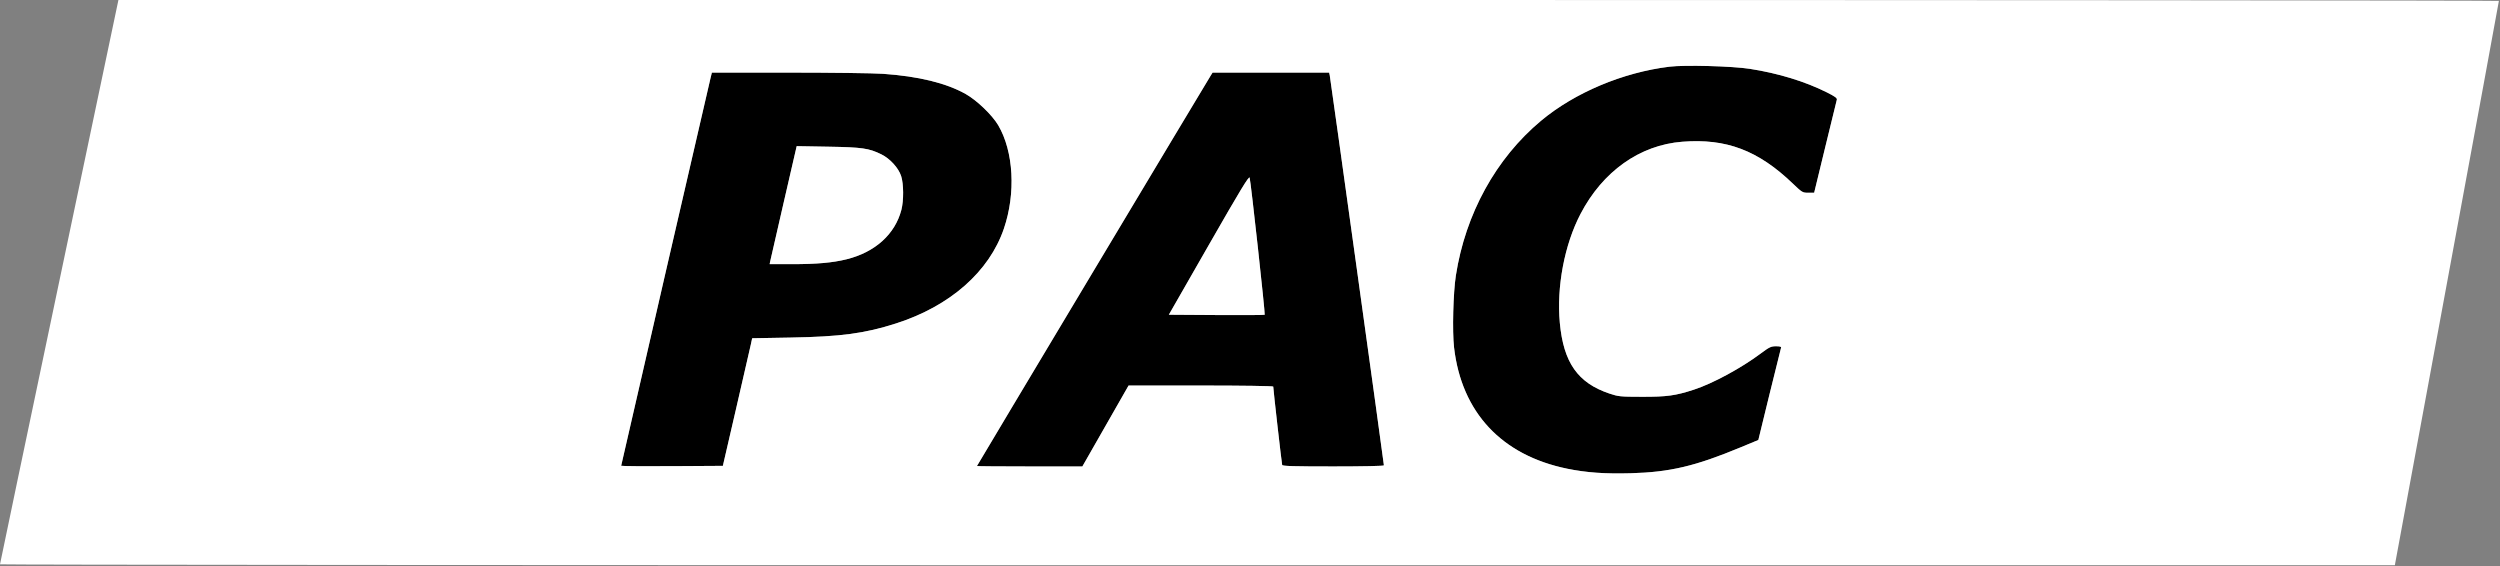
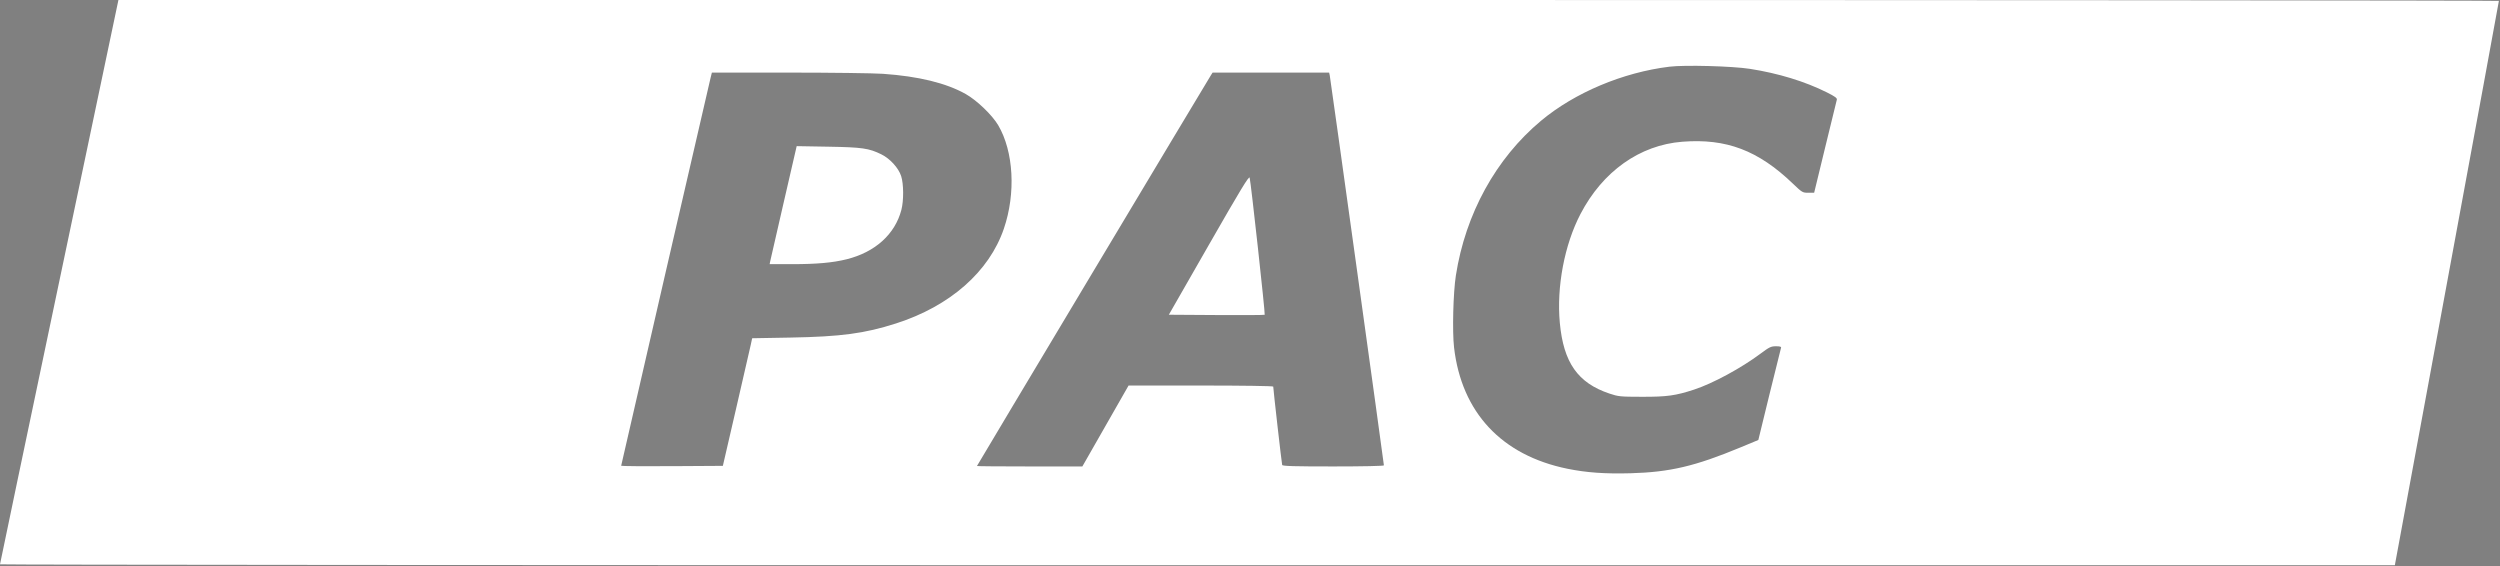
<svg xmlns="http://www.w3.org/2000/svg" width="1086" height="246" viewBox="0 0 1086 246" fill="none">
  <rect x="0" y="0" width="1086" height="246" fill="#808080" stroke="none" />
-   <path fill-rule="evenodd" clip-rule="evenodd" d="M725.225 28.969C704.975 31.441 684.024 40.264 669.399 52.48C649.837 68.822 636.594 92.886 632.431 119.662C631.261 127.19 630.837 144.023 631.643 150.955C634.924 179.179 652.304 197.778 680.854 203.616C689.14 205.311 697.274 205.891 708.414 205.58C725.396 205.107 736.379 202.521 756.023 194.367L763.819 191.132L768.634 171.421C771.282 160.58 773.556 151.419 773.687 151.064C773.856 150.605 773.221 150.418 771.496 150.418C769.329 150.418 768.613 150.757 764.85 153.569C756.361 159.914 744.028 166.591 735.904 169.242C727.813 171.882 724.161 172.388 713.336 172.366C703.796 172.348 703.035 172.273 699.121 170.958C685.387 166.346 679.187 157.503 677.585 140.239C676.133 124.585 679.598 106.325 686.557 92.966C696.202 74.452 712.314 63.014 730.782 61.57C749.91 60.075 763.718 65.298 778.779 79.724C782.849 83.621 783.043 83.737 785.518 83.737H788.068L792.87 63.966C795.511 53.092 797.783 43.796 797.919 43.309C798.109 42.625 797.13 41.905 793.614 40.144C784.111 35.382 772.458 31.82 760.116 29.902C752.459 28.712 731.847 28.161 725.225 28.969ZM308.695 33.727C307.698 37.741 269.833 202.016 269.833 202.329C269.833 202.498 279.773 202.575 291.921 202.501L314.009 202.366L319.809 177.297C323 163.508 325.864 151.036 326.174 149.581L326.738 146.935L343.386 146.641C365.301 146.252 375.582 144.875 389.238 140.5C412.689 132.986 429.699 118.035 436.083 99.326C441.327 83.961 440.334 65.815 433.628 54.417C431.021 49.986 424.361 43.582 419.532 40.863C411.01 36.064 399.057 33.14 383.552 32.061C379.43 31.775 361.023 31.538 342.649 31.535L309.241 31.53L308.695 33.727ZM526.015 32.693C524.341 35.314 424.387 202.259 424.387 202.435C424.387 202.54 434.69 202.625 447.282 202.625H470.176L480.213 185.05L490.25 167.475H521.673C539.576 167.475 553.096 167.672 553.096 167.933C553.096 169.108 556.775 201.41 556.973 201.979C557.149 202.482 562.061 202.625 579.184 202.625C592.165 202.625 601.168 202.431 601.168 202.151C601.168 201.347 577.921 33.93 577.637 32.693L577.371 31.53H552.064H526.758L526.015 32.693ZM340.434 87.954C337.331 101.413 334.687 112.948 334.559 113.588L334.326 114.751H343.969C354.816 114.751 361.711 114.135 367.787 112.623C380.174 109.54 388.803 101.751 391.56 91.165C392.616 87.111 392.568 79.913 391.463 76.491C390.325 72.964 386.604 68.88 382.86 67.047C377.427 64.386 374.59 63.978 359.775 63.721L346.077 63.483L340.434 87.954ZM525.122 106.389L507.744 136.72L528.433 136.855C539.811 136.929 549.238 136.874 549.38 136.732C549.68 136.432 543.363 78.868 542.845 77.184C542.57 76.289 538.94 82.271 525.122 106.389Z" fill="black" />
  <path fill-rule="evenodd" clip-rule="evenodd" d="M25.716 122.377C11.566 189.683 -0.006 244.927 2.49238e-06 245.14C0.006 245.354 234.08 245.528 520.166 245.528H1040.32L1062.93 123.151C1075.36 55.844 1085.53 0.6 1085.52 0.387C1085.51 0.173 852.842 -0.001 568.474 1.15082e-06L51.442 0.001L25.716 122.377ZM725.225 28.969C704.975 31.441 684.024 40.264 669.399 52.48C649.837 68.822 636.594 92.886 632.432 119.662C631.261 127.19 630.837 144.023 631.643 150.955C634.924 179.179 652.304 197.778 680.854 203.616C689.14 205.311 697.274 205.891 708.414 205.58C725.397 205.107 736.379 202.521 756.023 194.367L763.819 191.132L768.634 171.421C771.282 160.58 773.556 151.419 773.687 151.064C773.856 150.605 773.221 150.418 771.496 150.418C769.329 150.418 768.613 150.757 764.85 153.569C756.361 159.914 744.028 166.591 735.904 169.242C727.814 171.882 724.161 172.388 713.336 172.366C703.796 172.348 703.035 172.273 699.121 170.958C685.387 166.346 679.188 157.503 677.585 140.239C676.133 124.585 679.598 106.325 686.557 92.966C696.202 74.452 712.314 63.014 730.782 61.57C749.91 60.075 763.718 65.298 778.779 79.724C782.849 83.621 783.043 83.737 785.519 83.737H788.068L792.87 63.966C795.511 53.092 797.783 43.796 797.919 43.309C798.109 42.625 797.13 41.905 793.614 40.144C784.111 35.382 772.458 31.82 760.116 29.902C752.459 28.712 731.847 28.161 725.225 28.969ZM308.695 33.727C307.698 37.741 269.834 202.016 269.834 202.329C269.834 202.498 279.773 202.575 291.921 202.501L314.009 202.366L319.809 177.297C323 163.508 325.864 151.036 326.174 149.581L326.738 146.935L343.386 146.641C365.301 146.252 375.582 144.875 389.238 140.5C412.689 132.986 429.699 118.035 436.083 99.326C441.327 83.961 440.334 65.815 433.628 54.417C431.021 49.986 424.361 43.582 419.532 40.863C411.01 36.064 399.057 33.14 383.552 32.061C379.43 31.775 361.024 31.538 342.649 31.535L309.241 31.53L308.695 33.727ZM526.015 32.693C524.341 35.314 424.388 202.259 424.388 202.435C424.388 202.54 434.69 202.625 447.282 202.625H470.176L480.213 185.05L490.25 167.475H521.673C539.576 167.475 553.096 167.672 553.096 167.933C553.096 169.108 556.775 201.41 556.974 201.979C557.149 202.482 562.061 202.625 579.184 202.625C592.165 202.625 601.168 202.431 601.168 202.151C601.168 201.347 577.921 33.93 577.637 32.693L577.371 31.53H552.065H526.758L526.015 32.693ZM340.434 87.954C337.331 101.413 334.687 112.948 334.559 113.588L334.326 114.751H343.969C354.817 114.751 361.711 114.135 367.787 112.623C380.174 109.54 388.803 101.751 391.56 91.165C392.616 87.111 392.569 79.913 391.463 76.491C390.325 72.964 386.604 68.88 382.861 67.047C377.427 64.386 374.59 63.978 359.775 63.721L346.077 63.483L340.434 87.954ZM525.122 106.389L507.744 136.72L528.433 136.855C539.811 136.929 549.238 136.874 549.38 136.732C549.68 136.432 543.363 78.868 542.846 77.184C542.571 76.289 538.94 82.271 525.122 106.389Z" fill="white" />
</svg>